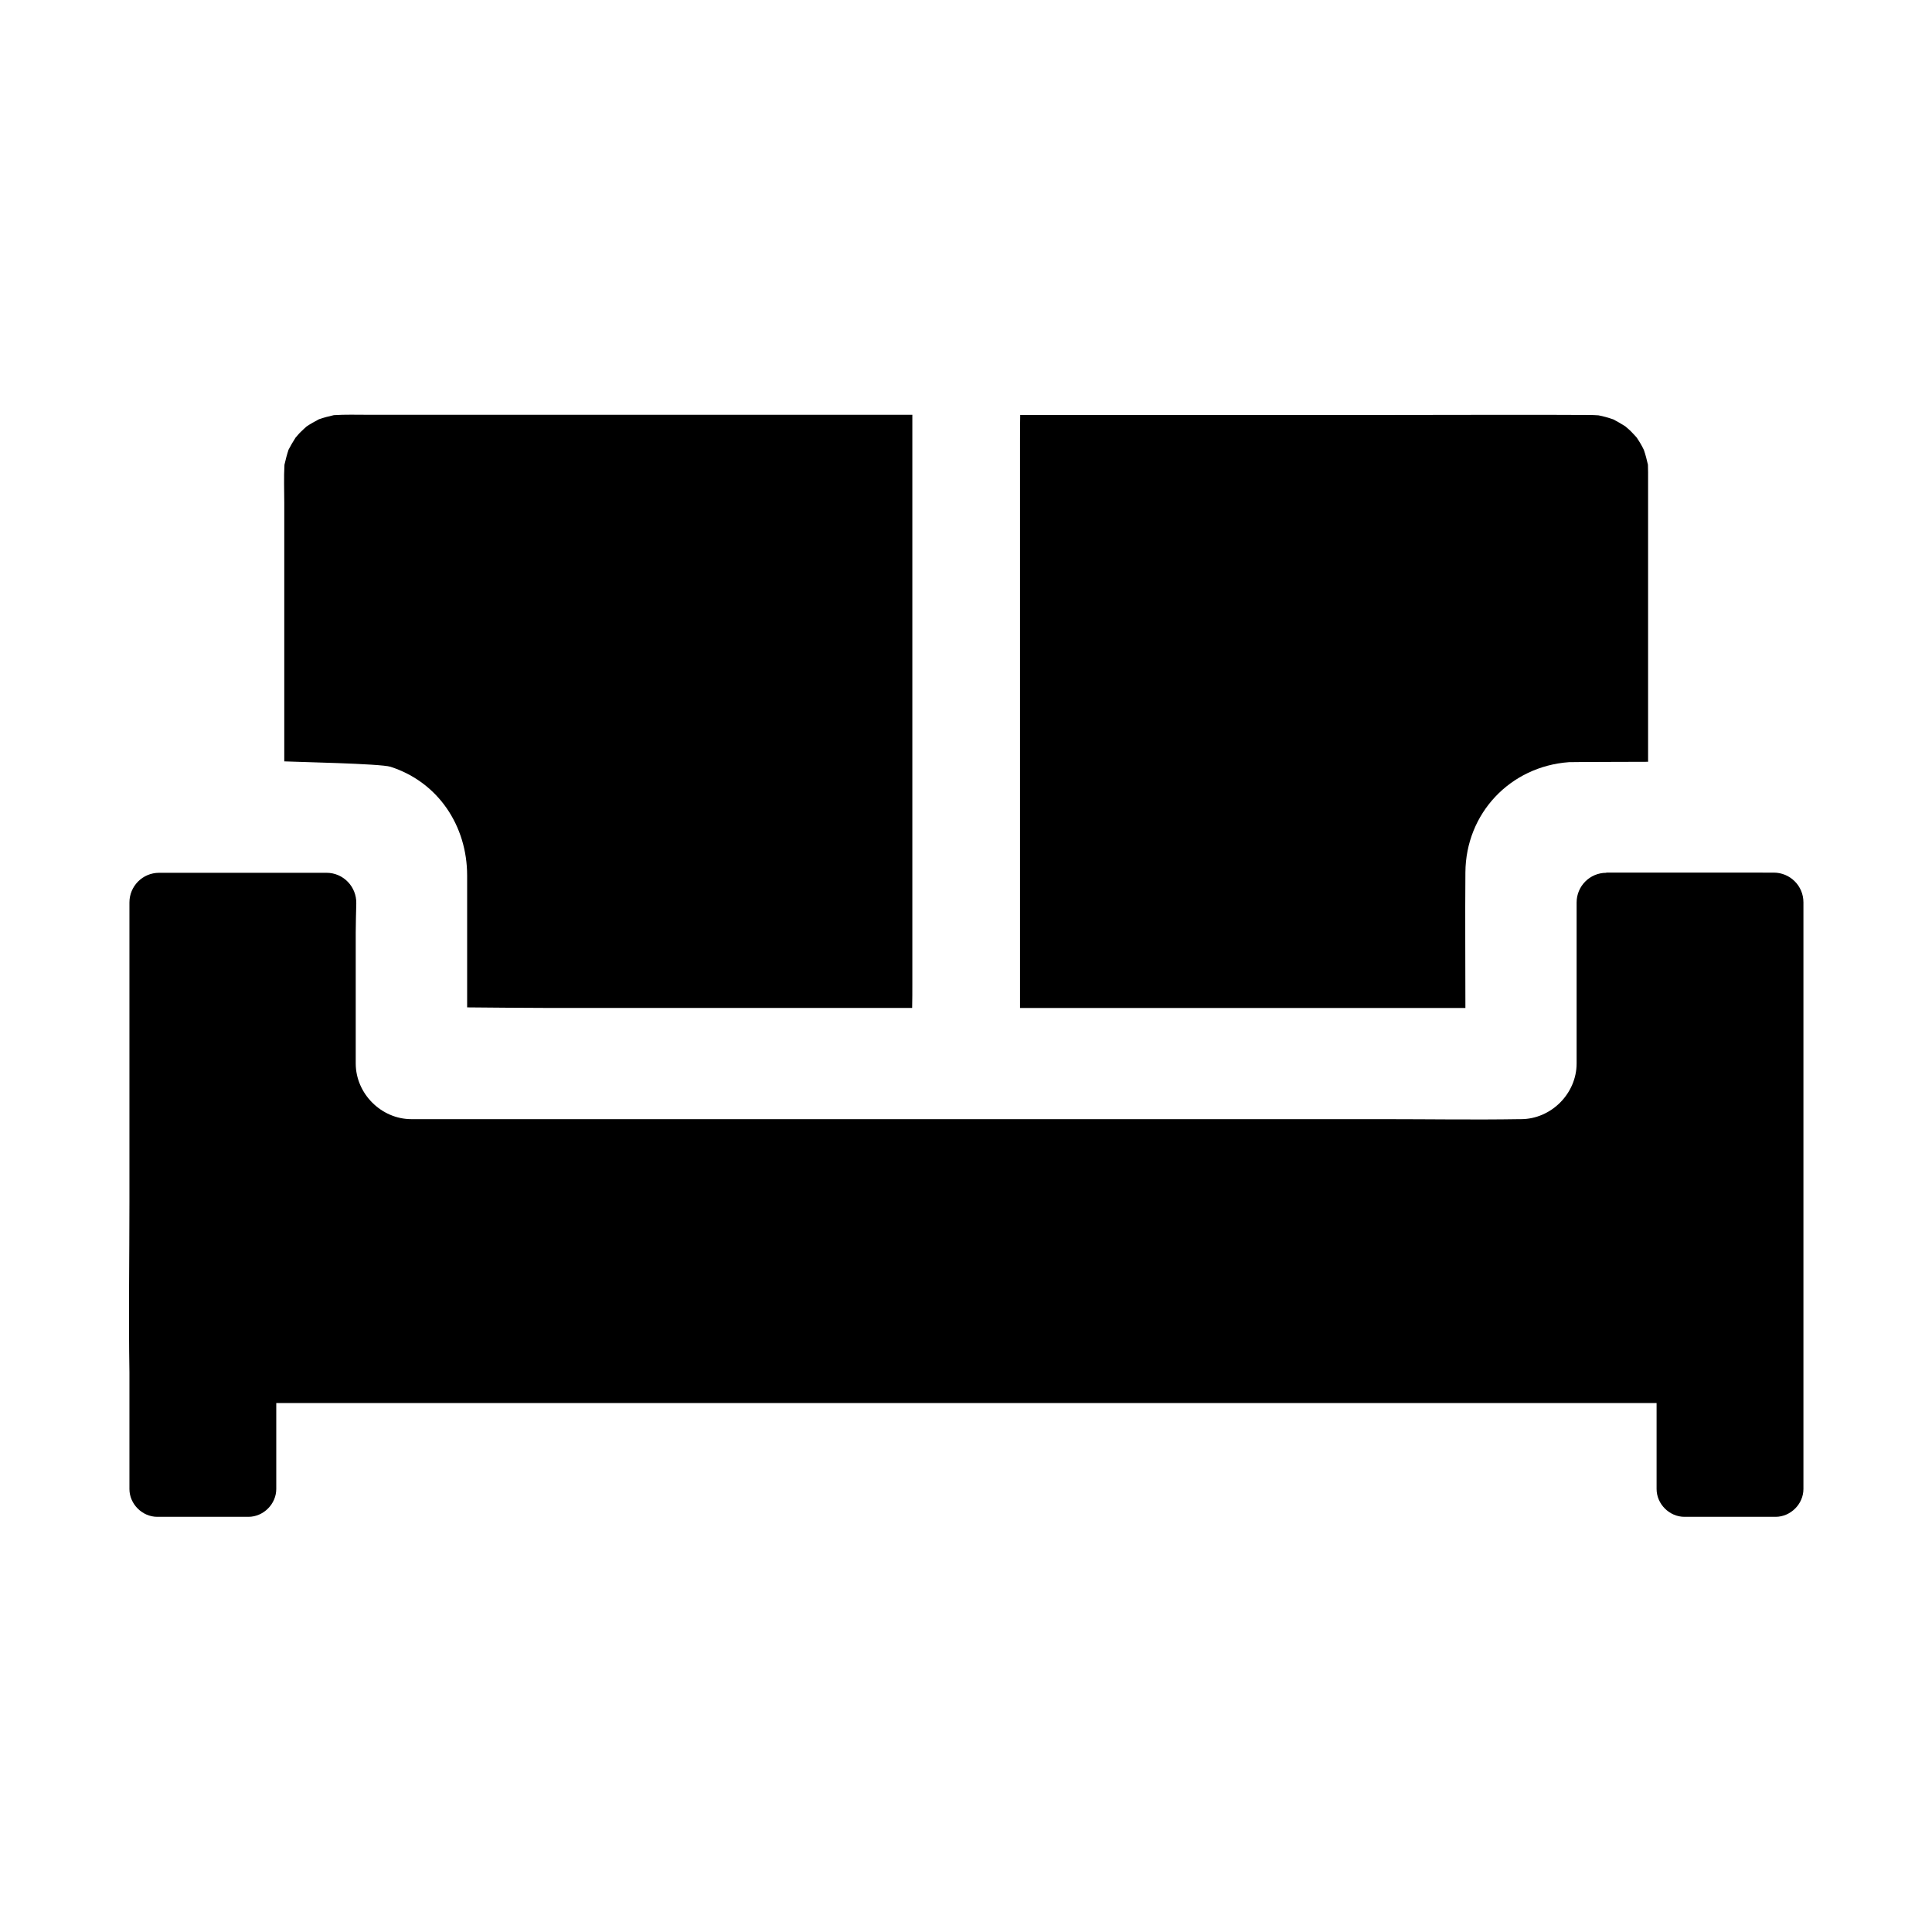
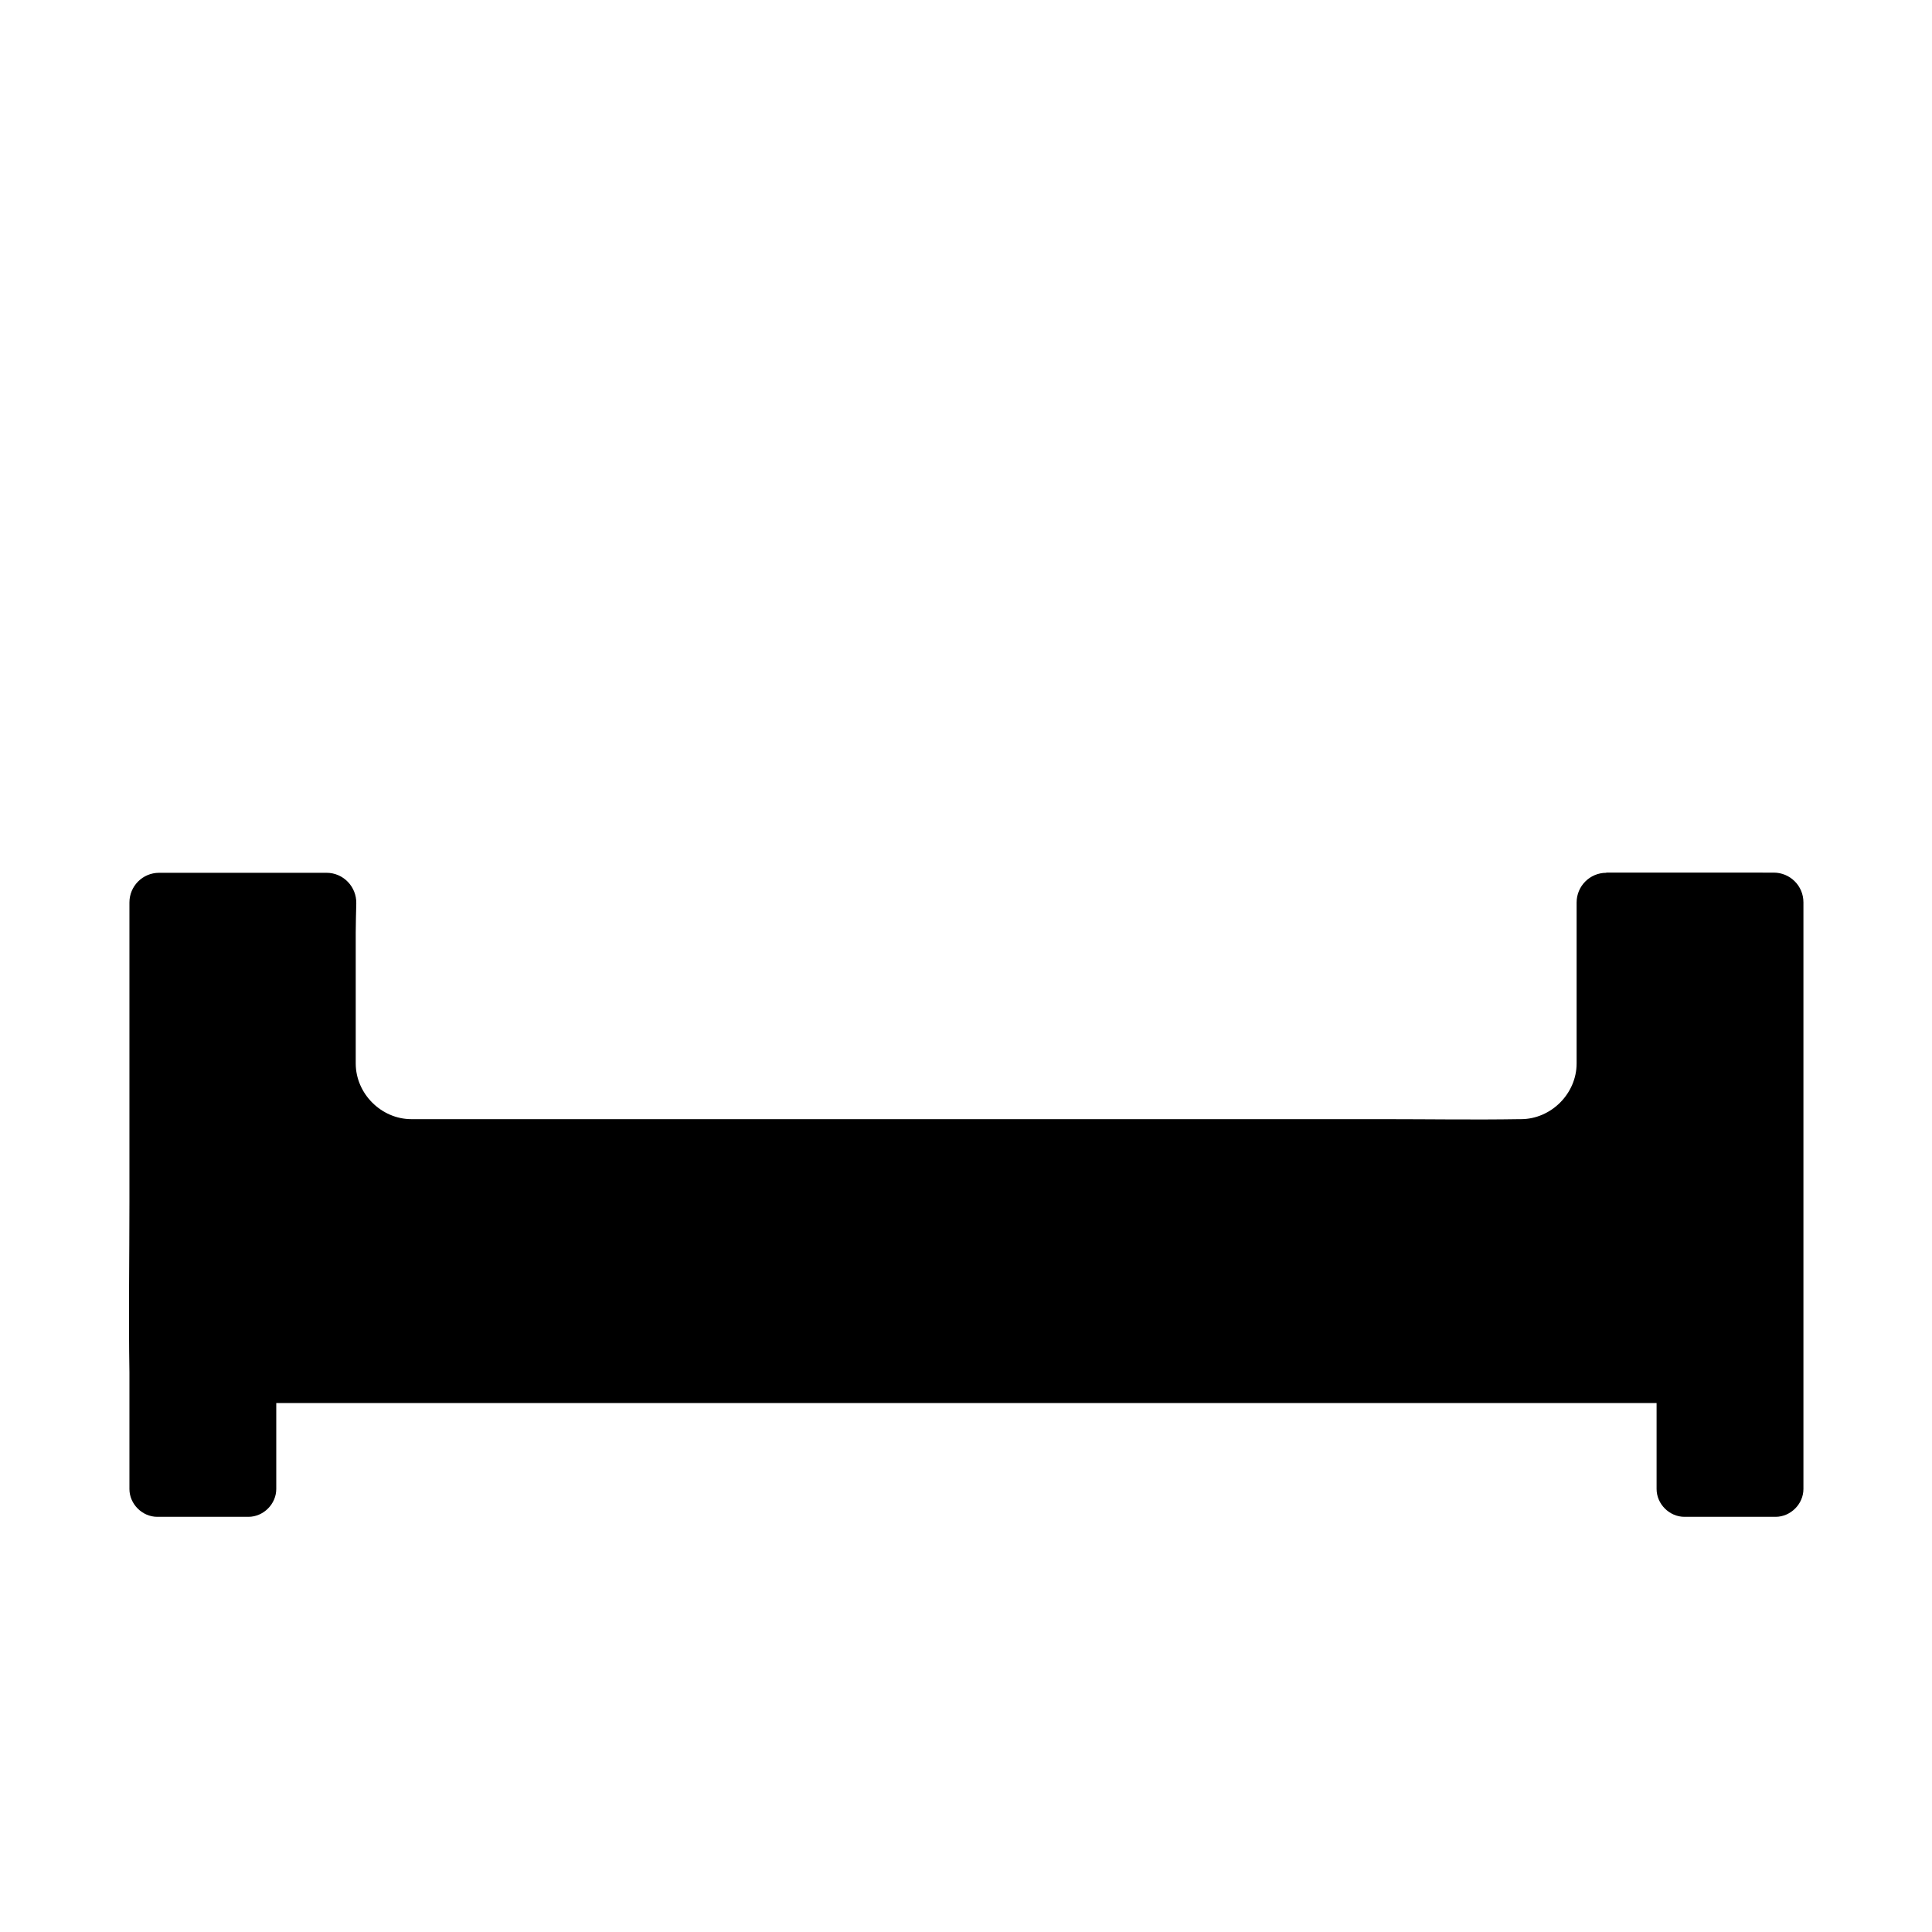
<svg xmlns="http://www.w3.org/2000/svg" fill="#000000" width="800px" height="800px" version="1.1" viewBox="144 144 512 512">
  <g>
    <path d="m569.69 375.3c-4.379 0-7.871 3.543-7.871 7.871v42.656c0 8.02-6.789 14.762-14.762 14.762h-0.492c-11.855 0.195-23.762 0-35.672 0h-257.86c-8.02 0-14.762-6.789-14.762-14.762v-34.734c0-2.508 0.098-5.117 0.148-7.676 0.098-4.43-3.445-8.117-7.871-8.117h-44.379c-4.379 0-7.871 3.543-7.871 7.871v79.41c0 15.055-0.246 30.109 0 45.117v0.738 30.16c0 3.984 3.394 7.379 7.379 7.379h24.156c3.984 0 7.379-3.394 7.379-7.379v-22.781h365.8v22.781c0 3.984 3.394 7.379 7.379 7.379h24.156c3.984 0 7.379-3.394 7.379-7.379v-155.47c0-4.379-3.543-7.871-7.871-7.871l-44.375-0.004z" />
-     <path d="m385.78 253.97v150.75c0 2.117 0 4.231-0.051 6.394h-96.531c-7.133 0-14.27-0.098-21.402-0.148v-34.934c0-13.137-7.625-24.746-20.32-28.832-2.656-0.836-25.191-1.277-28.141-1.426v-68.582c0-3.297-0.148-6.691 0.051-10.035 0.297-1.328 0.641-2.656 1.082-3.984 0.543-1.031 1.133-2.066 1.77-3.051 0-0.051 0.051-0.051 0.051-0.098 0.492-0.543 0.934-1.133 1.477-1.625 0.492-0.492 0.984-0.934 1.477-1.379 1.031-0.688 2.164-1.328 3.297-1.918 1.277-0.441 2.609-0.789 3.938-1.082 3-0.195 6.051-0.098 9.004-0.098l144.3-0.004z" />
-     <path d="m580.76 269.18v76.703c-0.441 0-20.566 0.051-20.961 0.098-15.598 1.133-27.355 13.578-27.453 29.227-0.098 11.957 0 23.961 0 35.918l-118.03-0.004v-150.8c0-2.117 0-4.231 0.051-6.348h96.629c11.512 0 42.754-0.098 54.27 0 0.789 0 1.574 0.051 2.363 0.098 1.328 0.246 2.656 0.641 3.938 1.082 1.031 0.543 2.066 1.133 3.051 1.77 0.051 0 0.051 0.051 0.098 0.051 0.543 0.492 1.133 0.934 1.625 1.477 0.492 0.492 0.934 0.984 1.379 1.477 0.738 1.082 1.379 2.164 1.918 3.297 0.441 1.277 0.789 2.609 1.082 3.938-0.008 0.688 0.043 1.328 0.043 2.016z" />
  </g>
</svg>